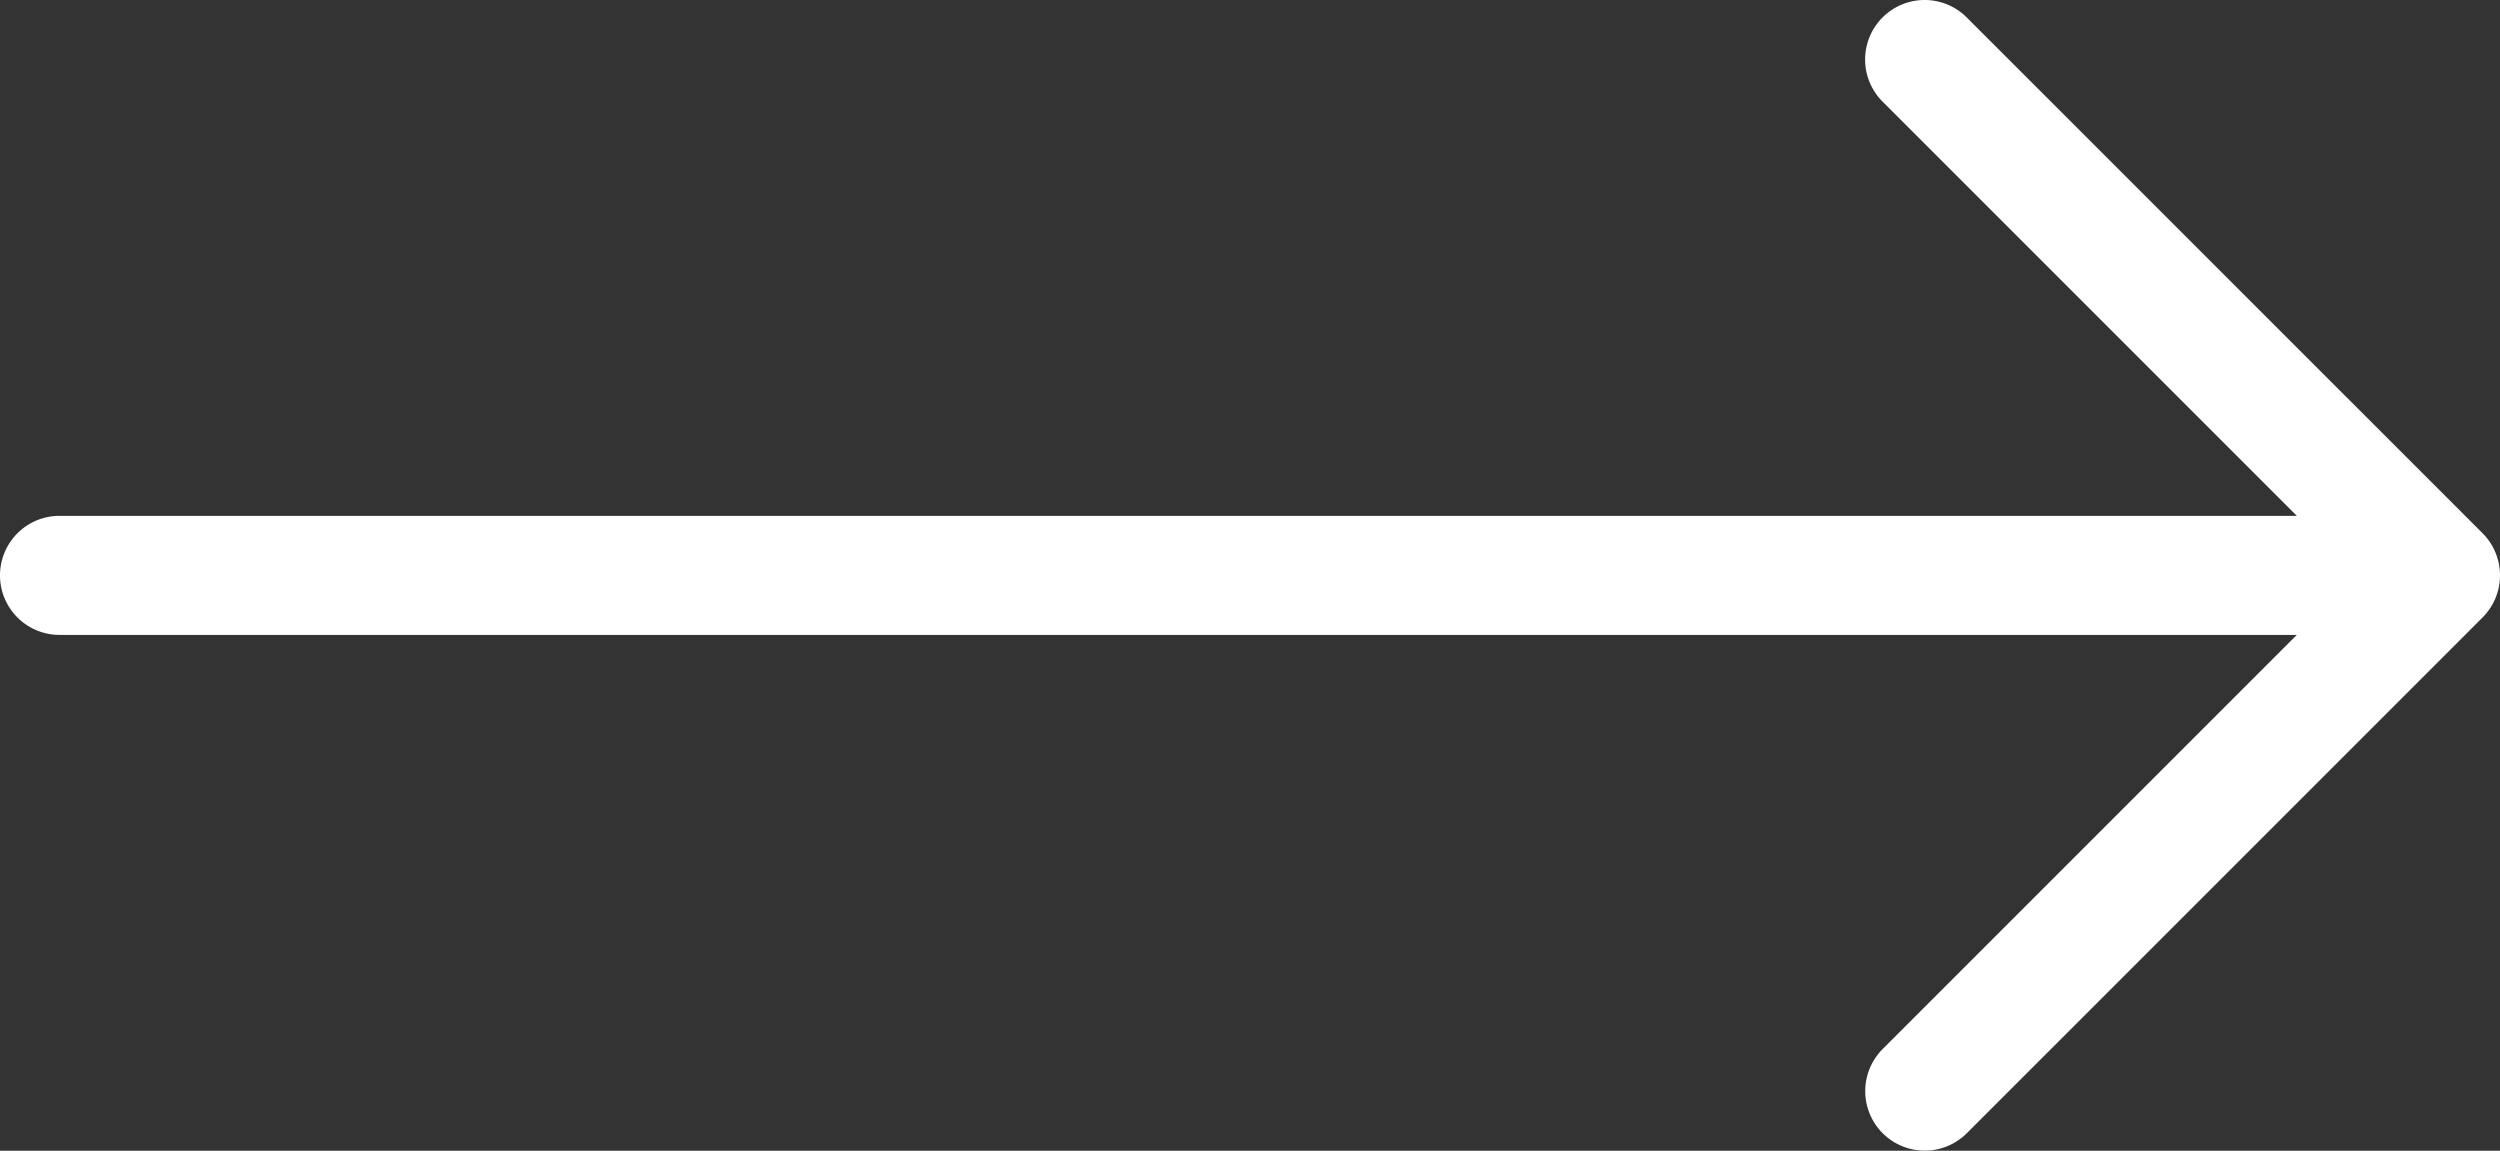
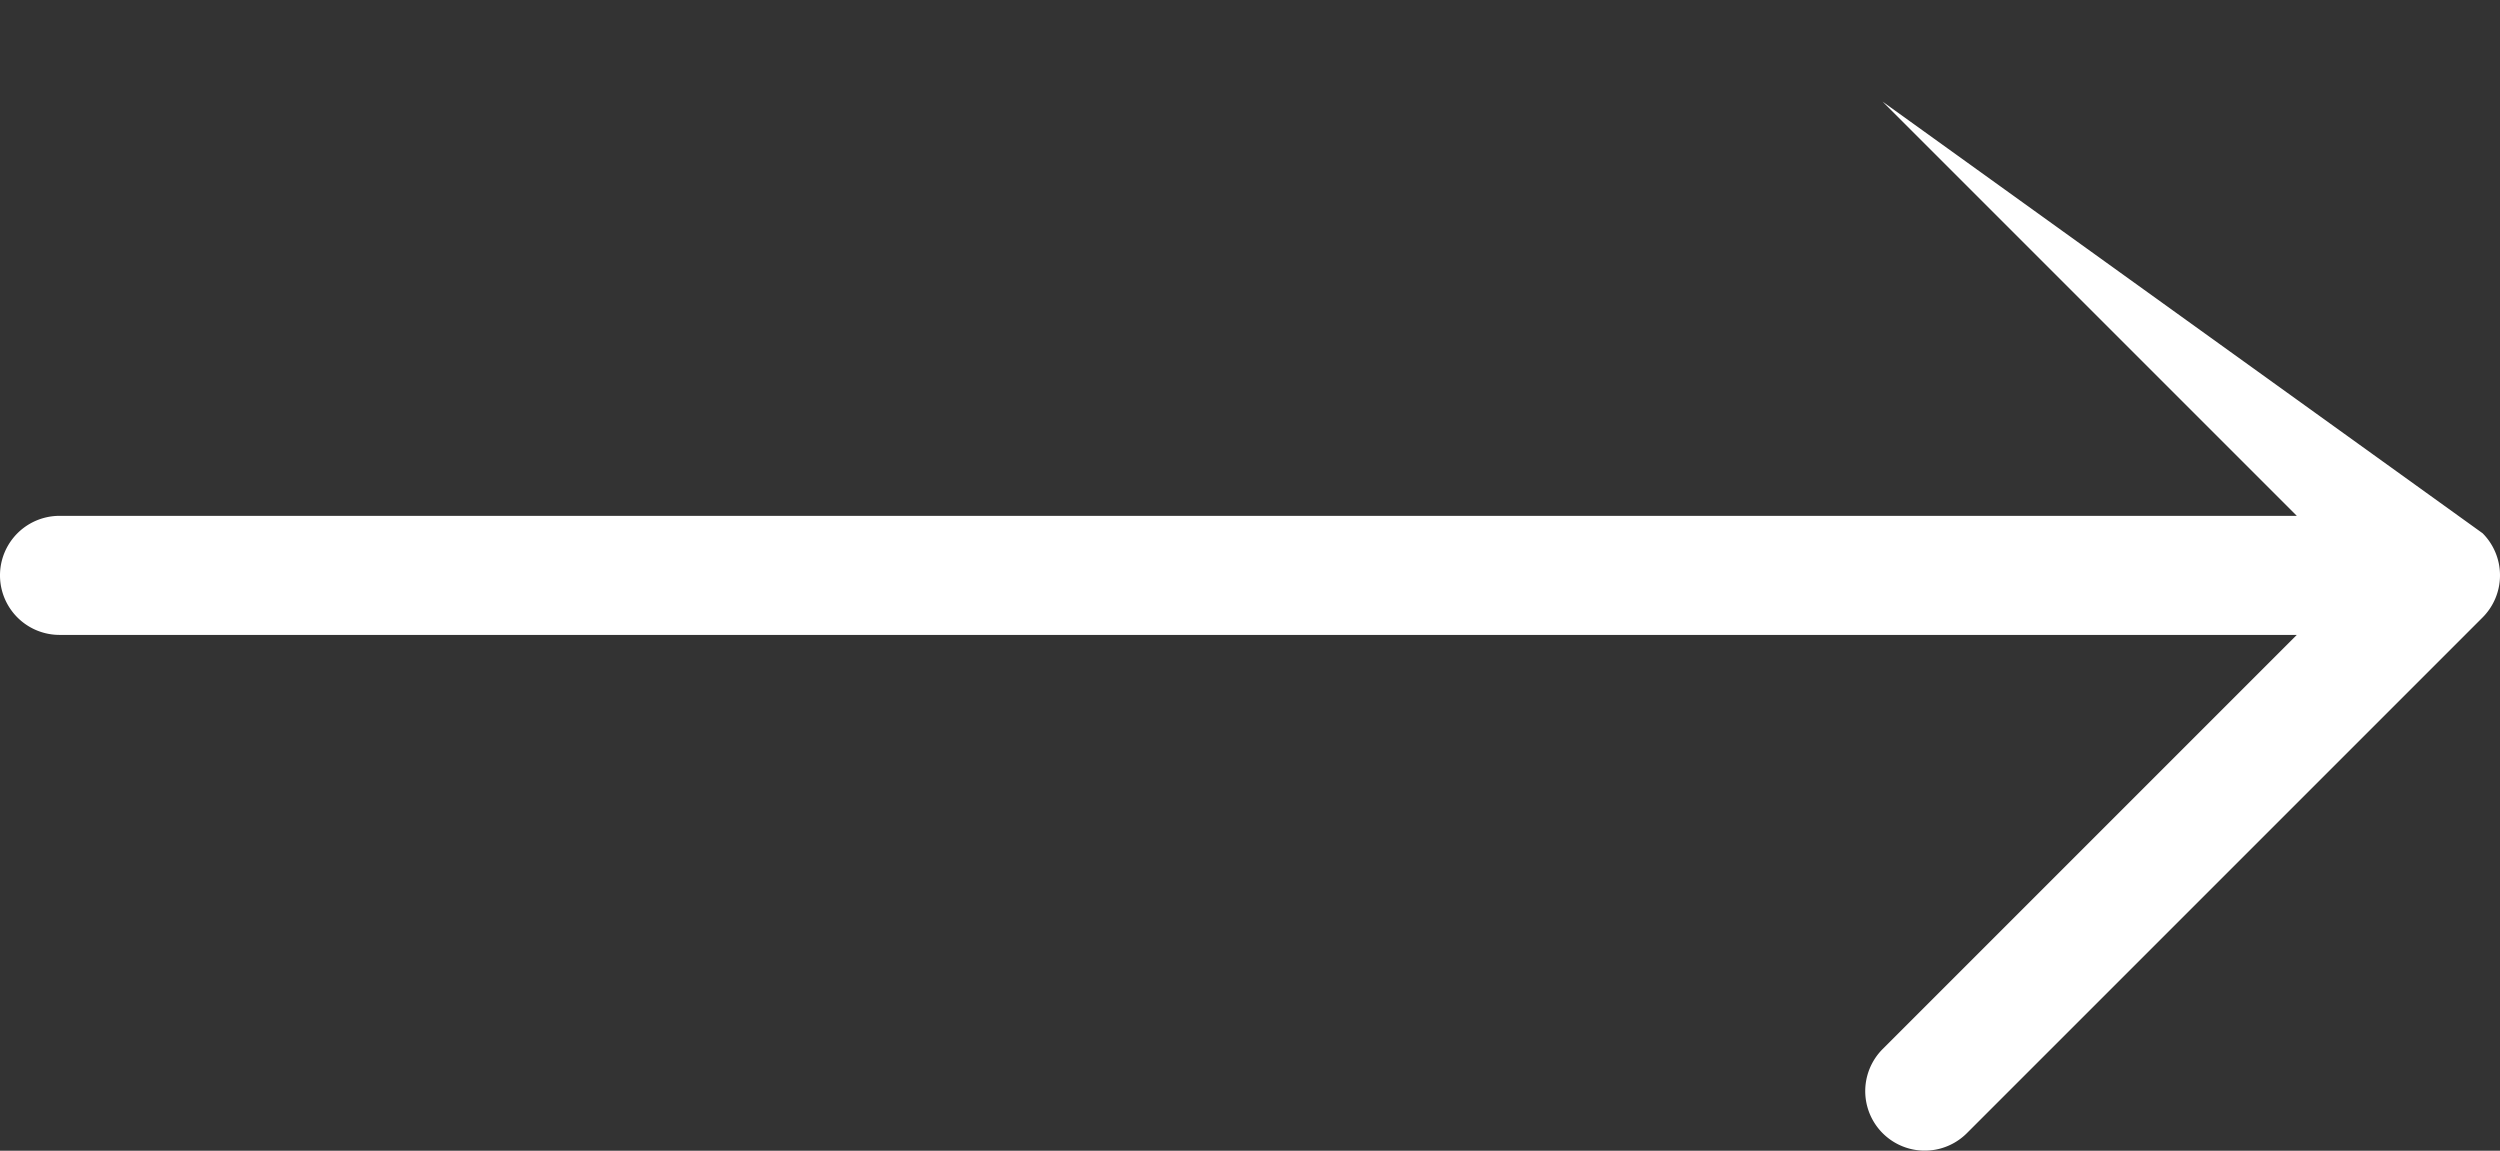
<svg xmlns="http://www.w3.org/2000/svg" id="Layer_1" data-name="Layer 1" viewBox="0 0 867.65 399.38">
  <rect x="0" y="0" width="867.65" height="399.38" fill="#333333" stroke="none" />
  <title>White Right Arrow</title>
-   <path d="M861.61,185.07a20.69,20.69,0,0,1,0,29.22l-179,179a20.65,20.65,0,1,1-29.21-29.21L797.13,220.35H20.66a20.66,20.66,0,0,1,0-41.32H797.13L653.36,35.26A20.65,20.65,0,0,1,682.57,6.05Z" style="fill:#fff" />
+   <path d="M861.61,185.07a20.69,20.69,0,0,1,0,29.22l-179,179a20.65,20.65,0,1,1-29.21-29.21L797.13,220.35H20.66a20.66,20.66,0,0,1,0-41.32H797.13L653.36,35.26Z" style="fill:#fff" />
</svg>